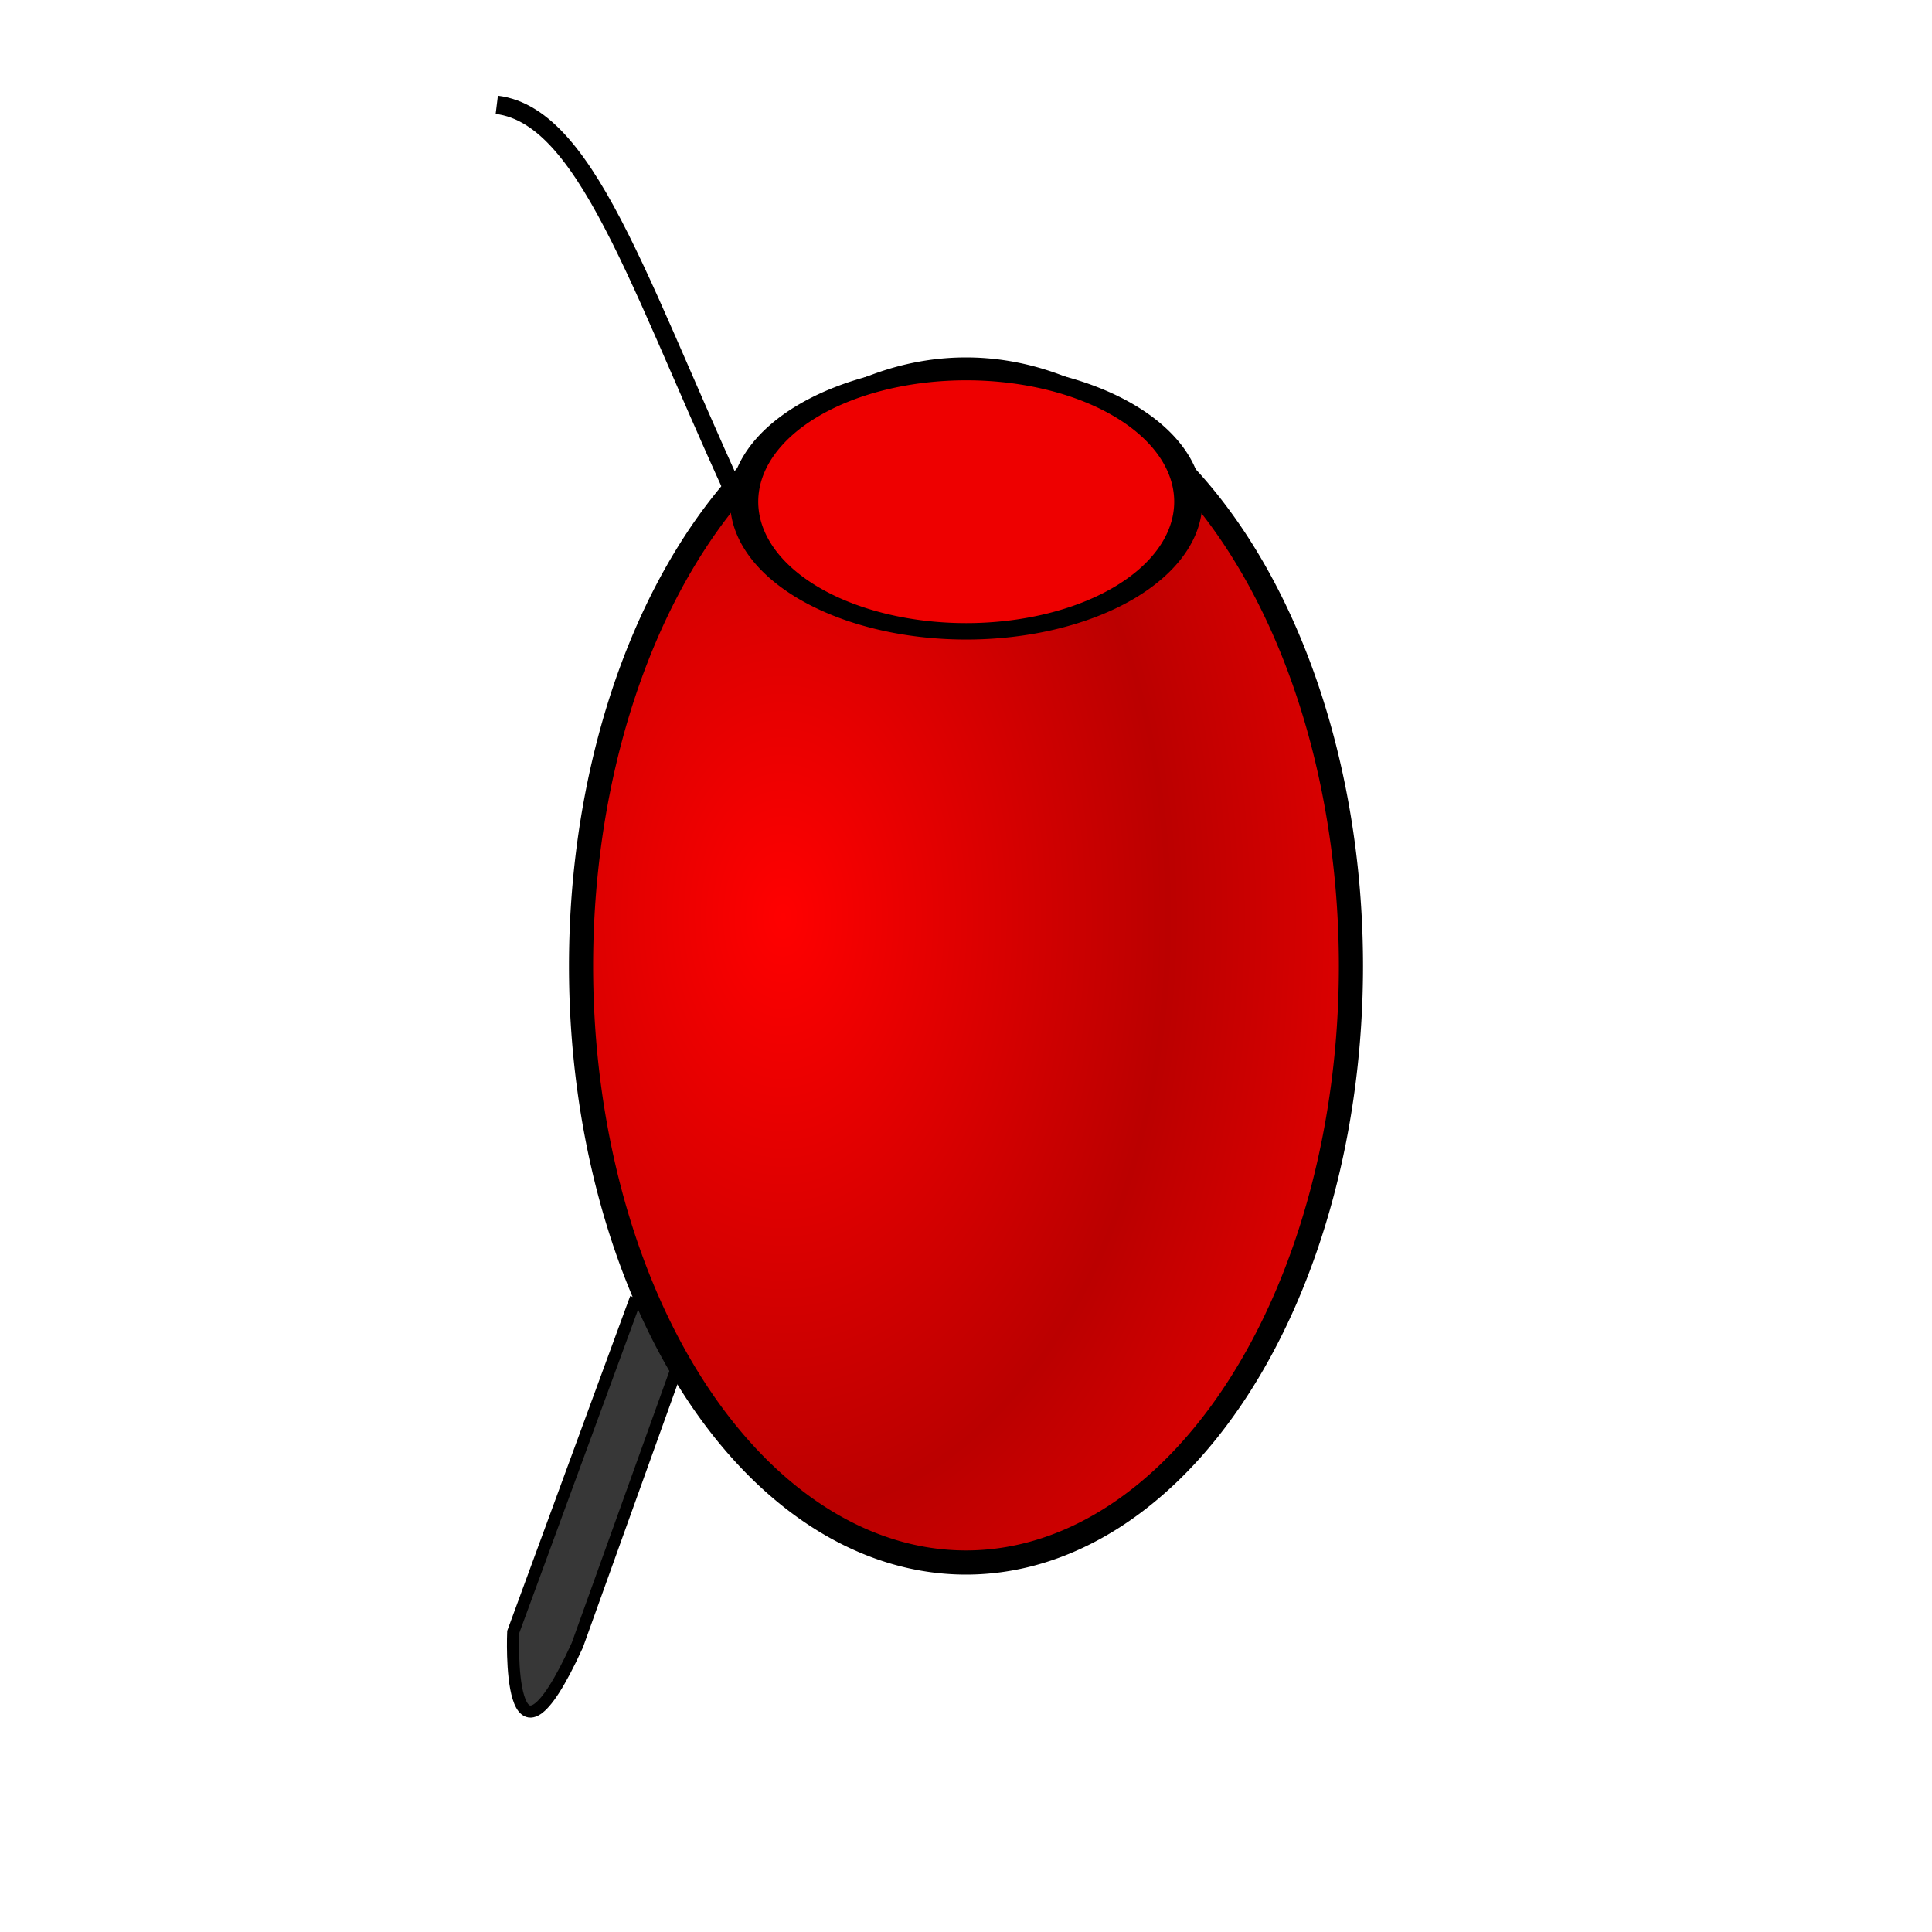
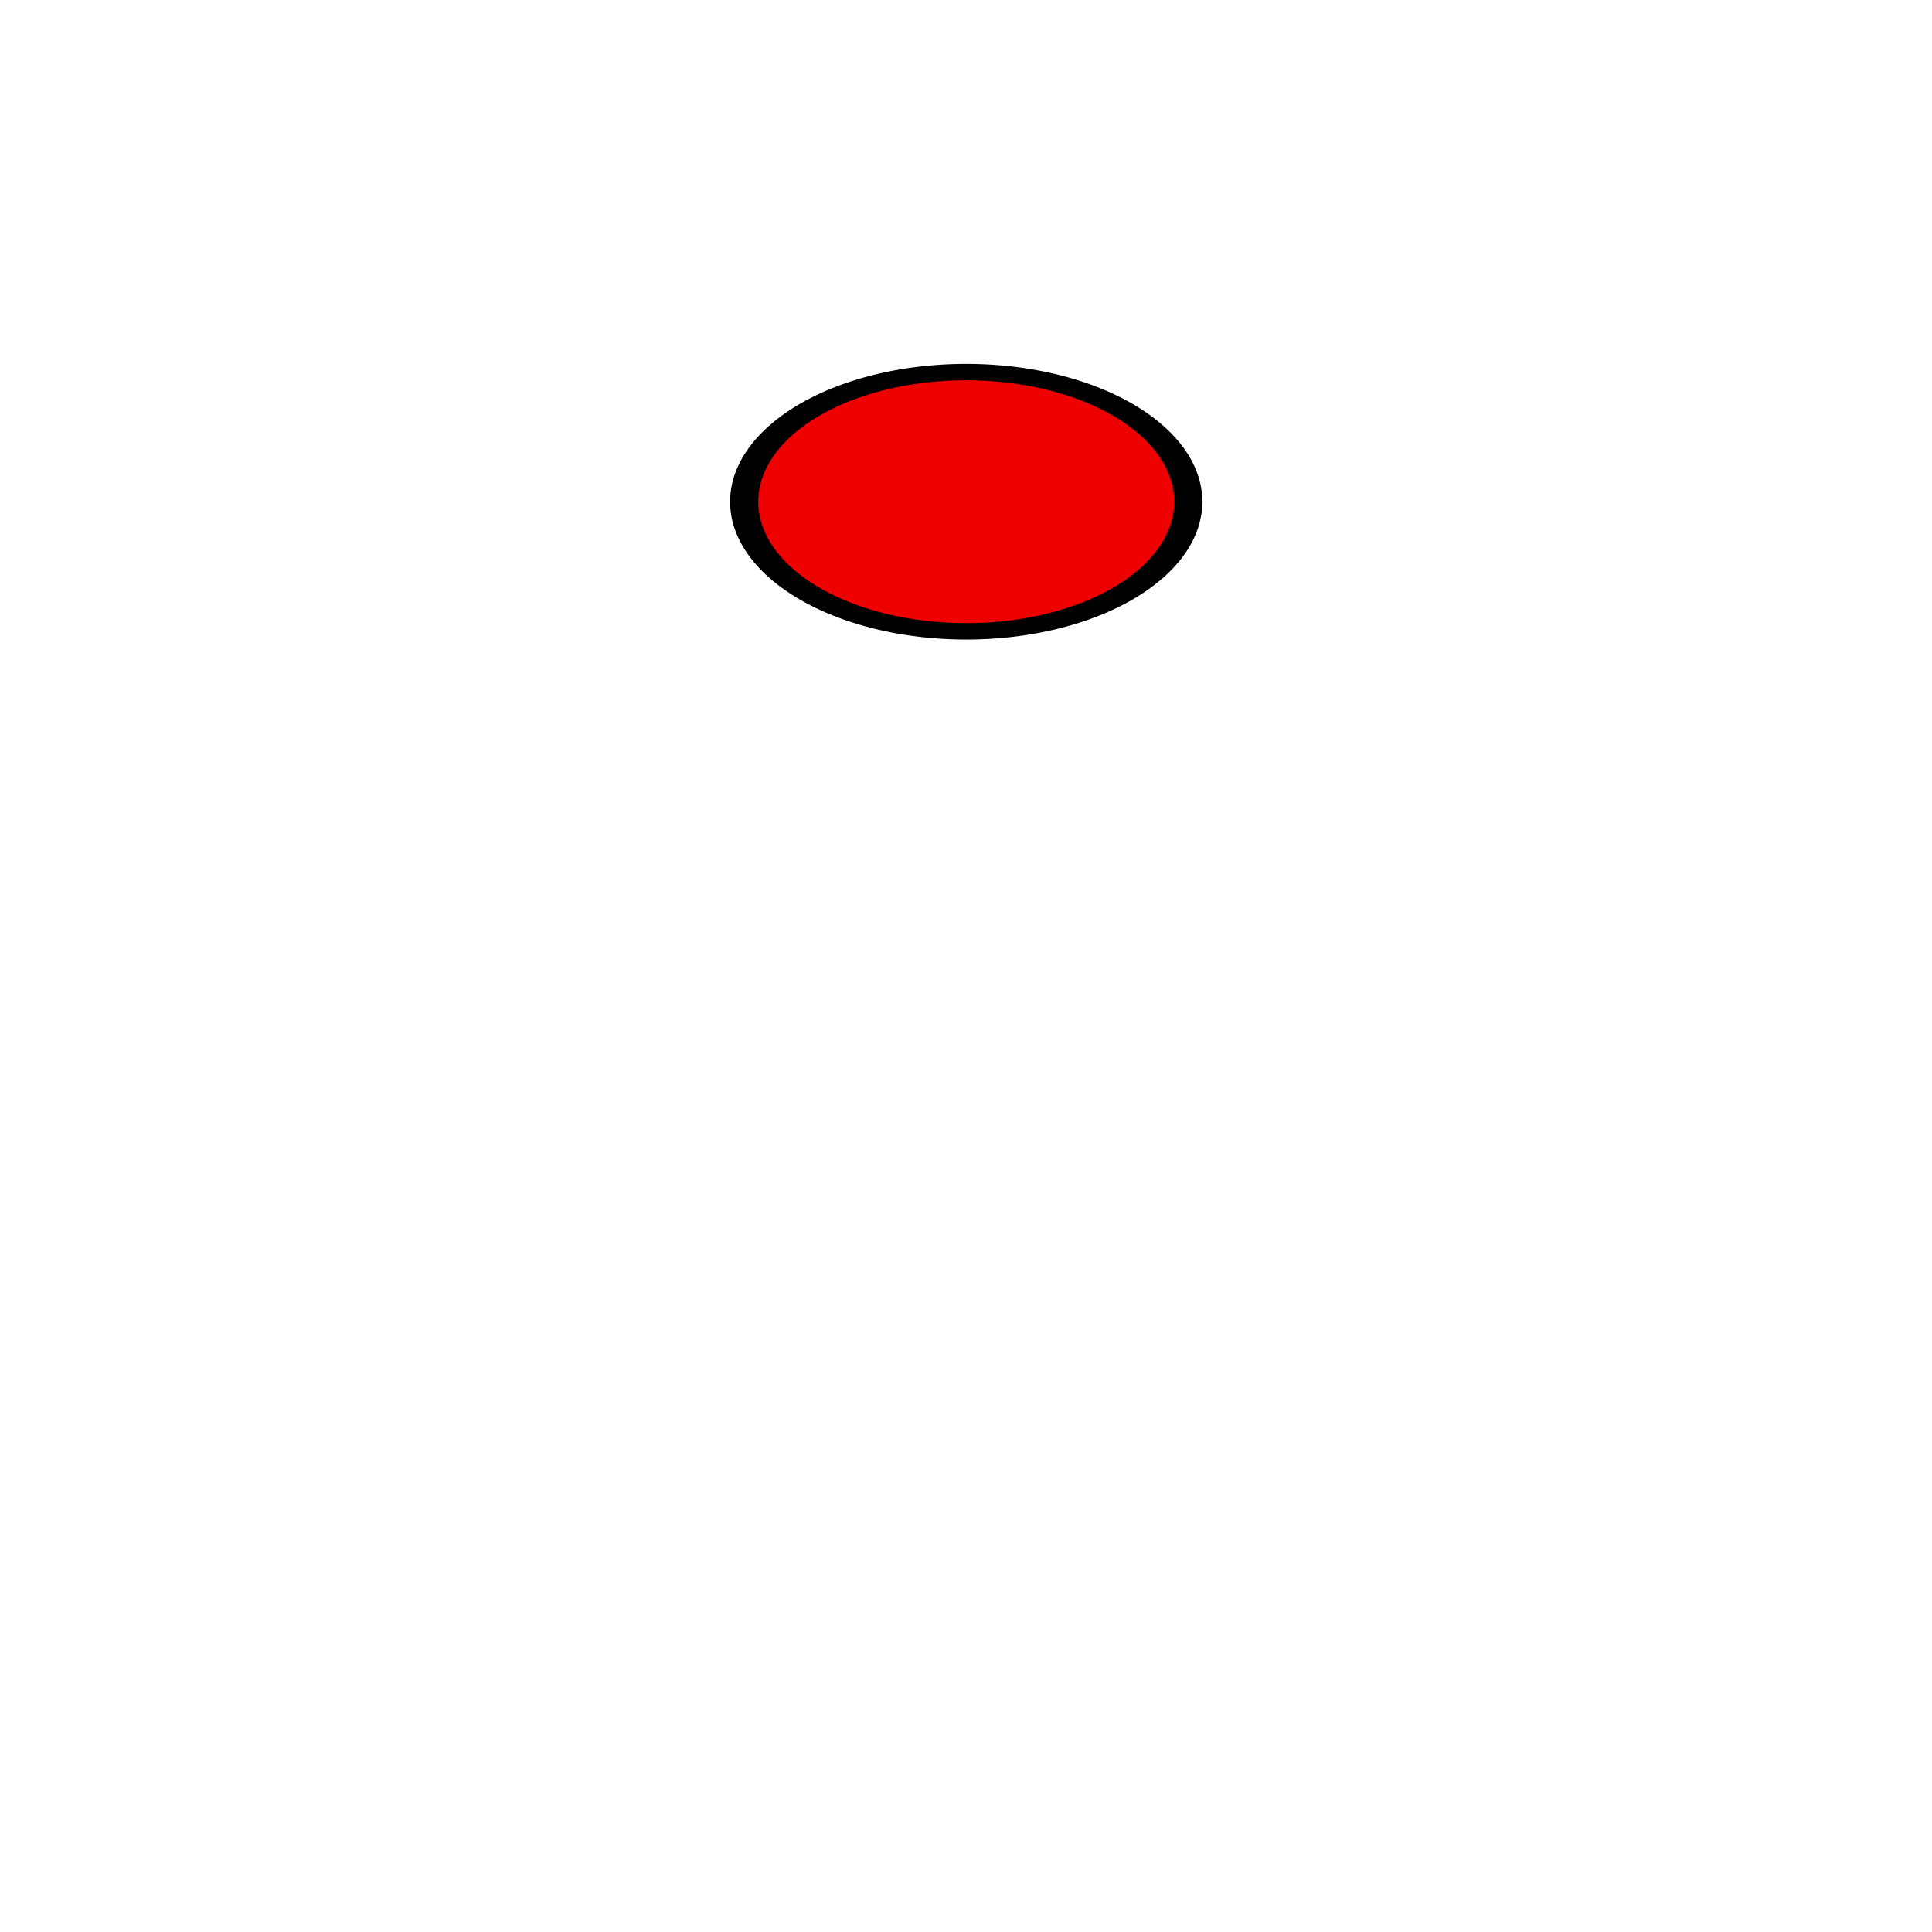
<svg xmlns="http://www.w3.org/2000/svg" xmlns:ns1="http://sodipodi.sourceforge.net/DTD/sodipodi-0.dtd" xmlns:ns2="http://www.inkscape.org/namespaces/inkscape" xmlns:xlink="http://www.w3.org/1999/xlink" width="16" height="16" id="svg9679" ns1:version="0.32" ns2:version="0.46" version="1.0" ns1:docname="Florist.svg" ns2:output_extension="org.inkscape.output.svg.inkscape">
  <defs id="defs9681">
    <linearGradient id="linearGradient10276">
      <stop id="stop10278" offset="0" style="stop-color:#ff0000;stop-opacity:1;" />
      <stop id="stop10280" offset="1" style="stop-color:#bb0000;stop-opacity:1;" />
    </linearGradient>
    <linearGradient id="linearGradient10202">
      <stop style="stop-color:#ff0000;stop-opacity:1;" offset="0" id="stop10204" />
      <stop style="stop-color:#bb0000;stop-opacity:1;" offset="1" id="stop10206" />
    </linearGradient>
    <ns2:perspective ns1:type="inkscape:persp3d" ns2:vp_x="0 : 526.18109 : 1" ns2:vp_y="0 : 1000 : 0" ns2:vp_z="744.09448 : 526.18109 : 1" ns2:persp3d-origin="372.04724 : 350.78739 : 1" id="perspective9687" />
    <radialGradient ns2:collect="always" xlink:href="#linearGradient10276" id="radialGradient10208" cx="6.156" cy="9.122" fx="6.156" fy="9.122" r="3.188" gradientTransform="matrix(1,0,0,1.55,0,-5.158)" gradientUnits="userSpaceOnUse" spreadMethod="reflect" />
  </defs>
  <ns1:namedview id="base" pagecolor="#c8c8c8" bordercolor="#666666" borderopacity="1.0" ns2:pageopacity="1" ns2:pageshadow="2" ns2:zoom="45.254834" ns2:cx="0.15895775" ns2:cy="9.2834795" ns2:document-units="px" ns2:current-layer="layer1" showgrid="false" ns2:window-width="1920" ns2:window-height="1018" ns2:window-x="-8" ns2:window-y="-8" />
  <g ns2:label="Ebene 1" ns2:groupmode="layer" id="layer1">
-     <path style="fill:#000000;fill-opacity:0.785;fill-rule:evenodd;stroke:#000000;stroke-width:0.1;stroke-linecap:butt;stroke-linejoin:miter;stroke-miterlimit:4;stroke-dasharray:none;stroke-opacity:1" d="M 5.266,10.75 L 4.25,13.516 C 4.25,13.516 4.188,14.922 4.781,13.625 L 5.797,10.797" id="path10242" ns1:nodetypes="cccc" />
-     <path ns1:type="arc" style="opacity:1;fill:url(#radialGradient10208);fill-opacity:1;fill-rule:evenodd;stroke:#000000;stroke-width:0.2;stroke-linecap:butt;stroke-linejoin:round;stroke-miterlimit:4;stroke-dasharray:none;stroke-dashoffset:0;stroke-opacity:1" id="path9691" ns1:cx="7.670846" ns1:cy="9.3866577" ns1:rx="3.1882939" ns1:ry="4.9402771" d="M 10.859,9.387 A 3.188,4.94 0 1 1 4.483,9.387 A 3.188,4.94 0 1 1 10.859,9.387 z" transform="translate(0.329,-1.387)" ns2:transform-center-x="0.48613582" ns2:transform-center-y="-3.6681164" />
    <path ns1:type="arc" style="opacity:1;fill:#ee0000;fill-opacity:1;fill-rule:evenodd;stroke:#000000;stroke-width:0.2;stroke-linecap:butt;stroke-linejoin:round;stroke-miterlimit:4;stroke-dasharray:none;stroke-dashoffset:0;stroke-opacity:1" id="path10238" ns1:cx="-5.640625" ns1:cy="5.296875" ns1:rx="1.578125" ns1:ry="1.578125" d="M -4.062,5.297 A 1.578,1.578 0 1 1 -7.219,5.297 A 1.578,1.578 0 1 1 -4.062,5.297 z" transform="matrix(1.165,0,0,0.68,14.573,0.553)" />
-     <path style="fill:none;fill-rule:evenodd;stroke:#000000;stroke-width:0.152;stroke-linecap:butt;stroke-linejoin:miter;stroke-miterlimit:4;stroke-dasharray:none;stroke-opacity:1" d="M 6.249,4.439 C 5.337,2.523 4.902,0.965 4.114,0.868" id="path10244" ns1:nodetypes="cc" />
  </g>
</svg>